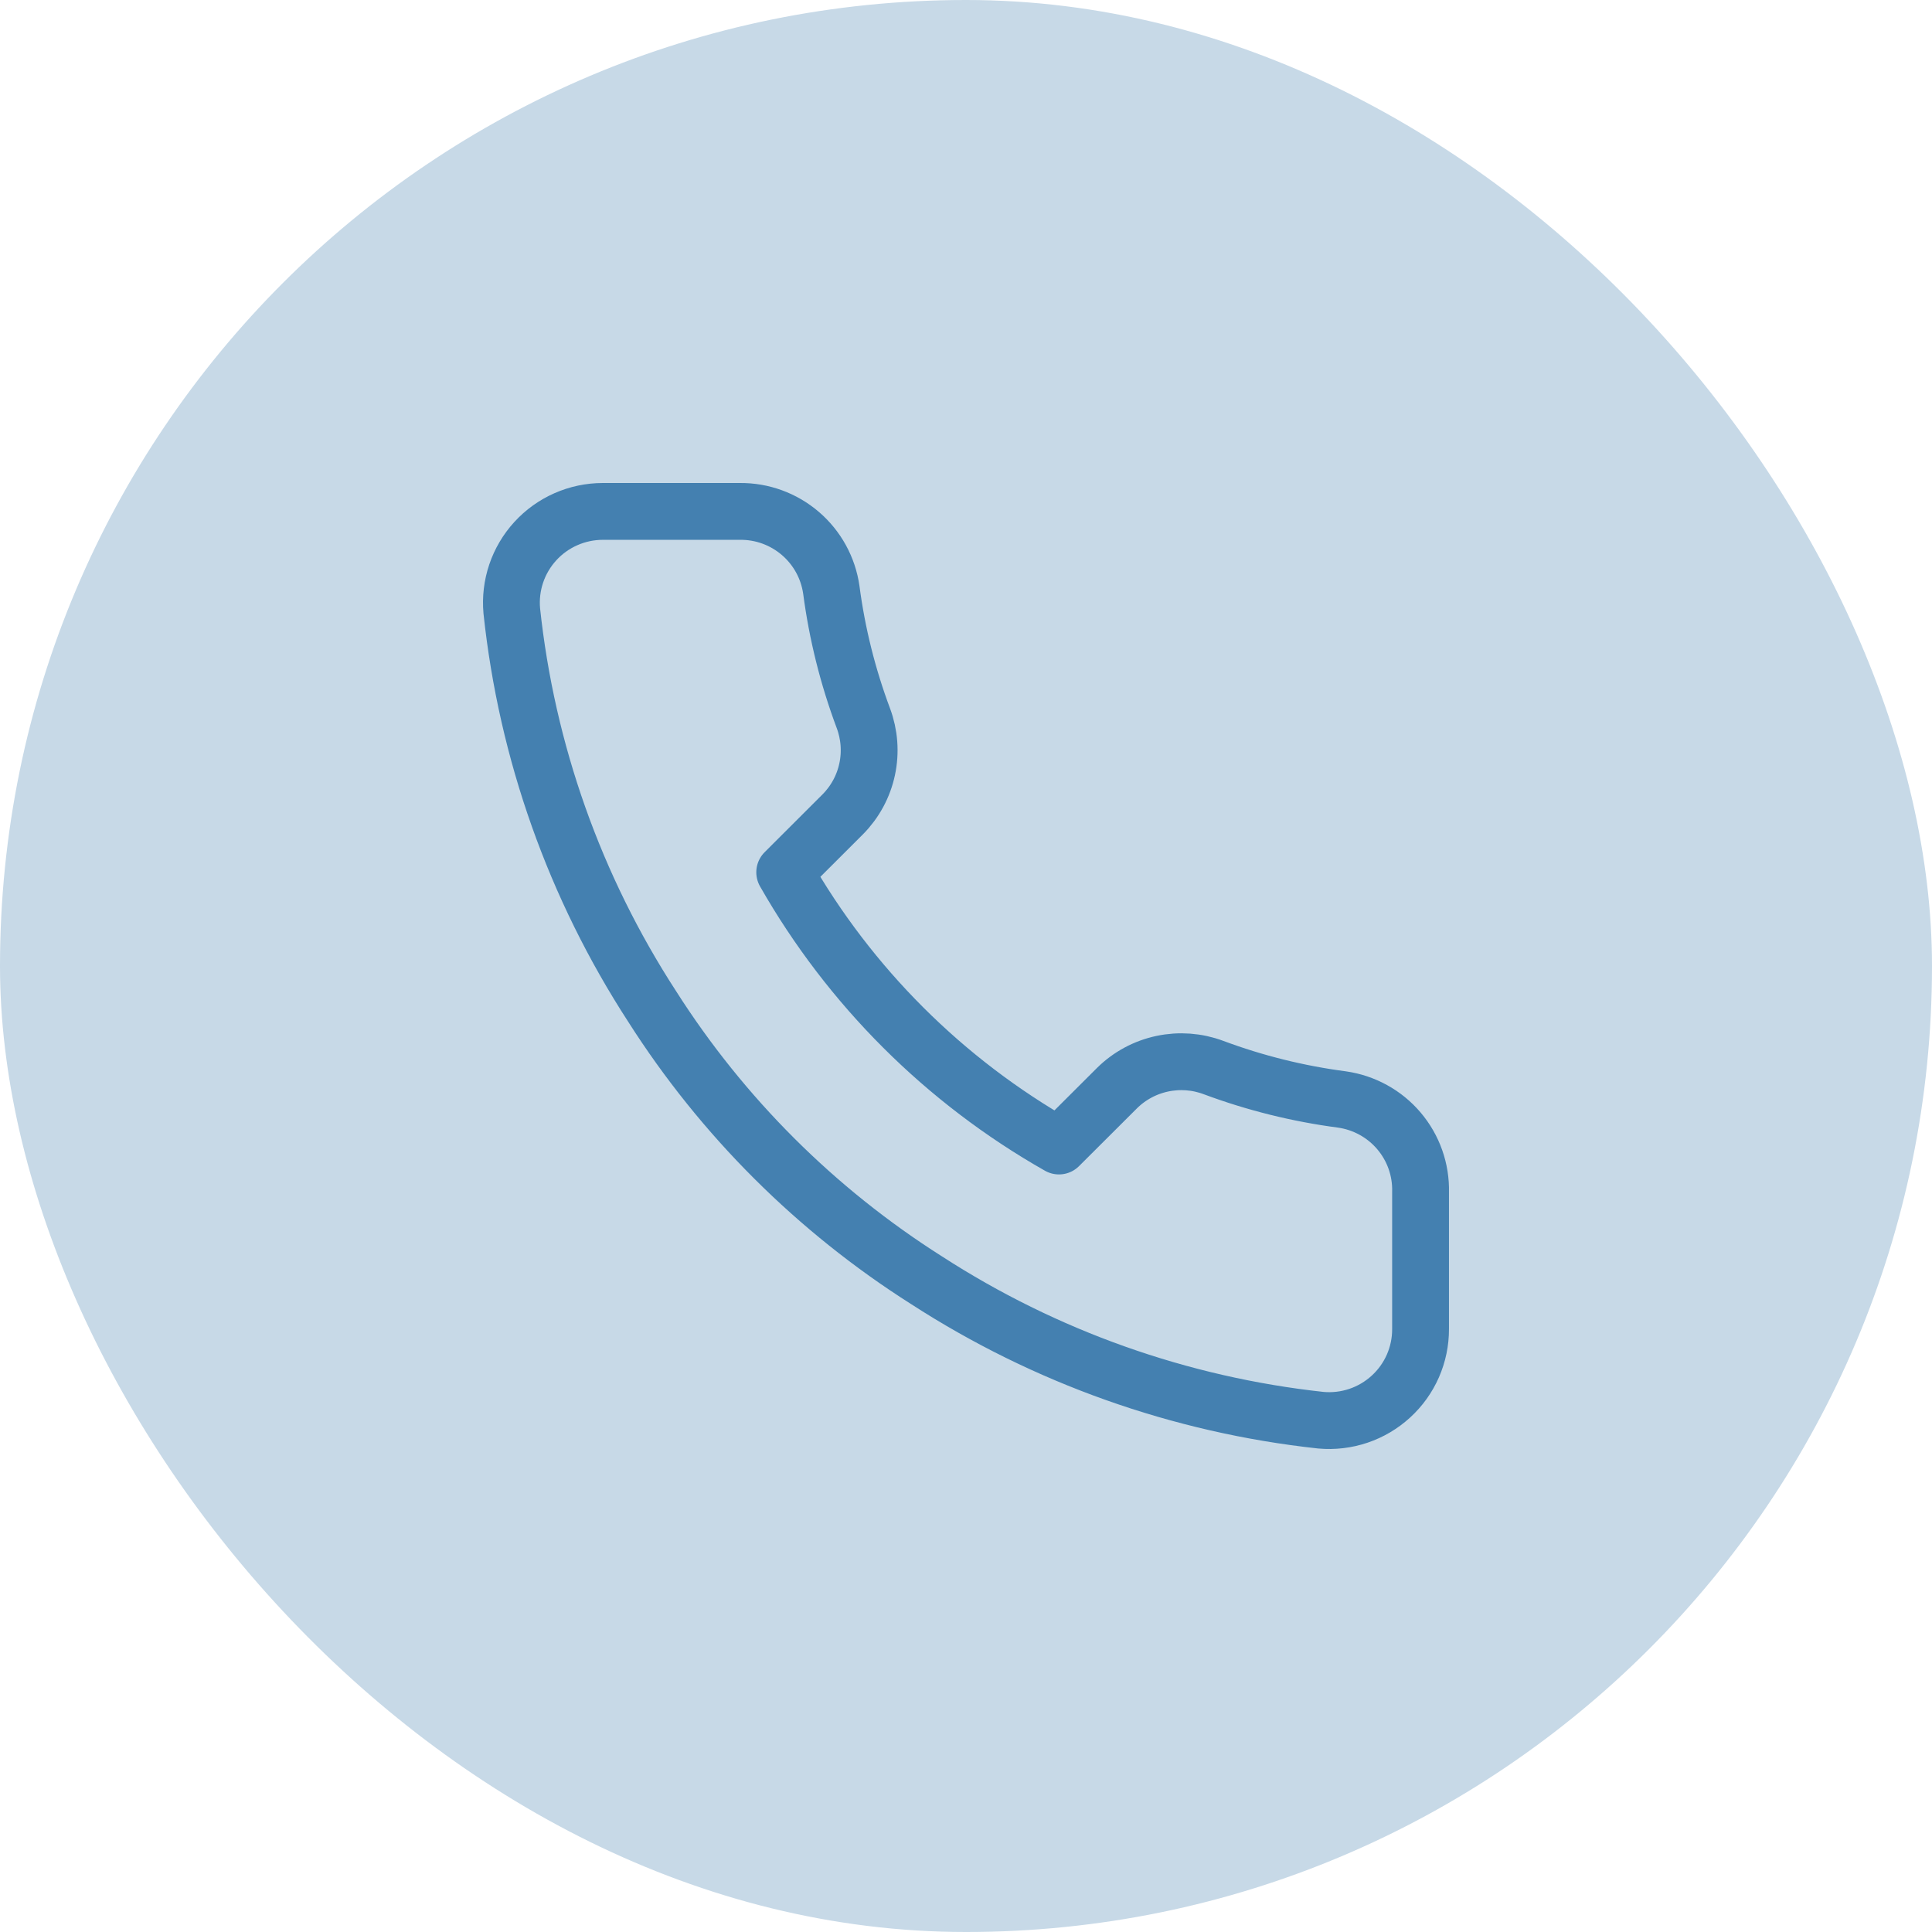
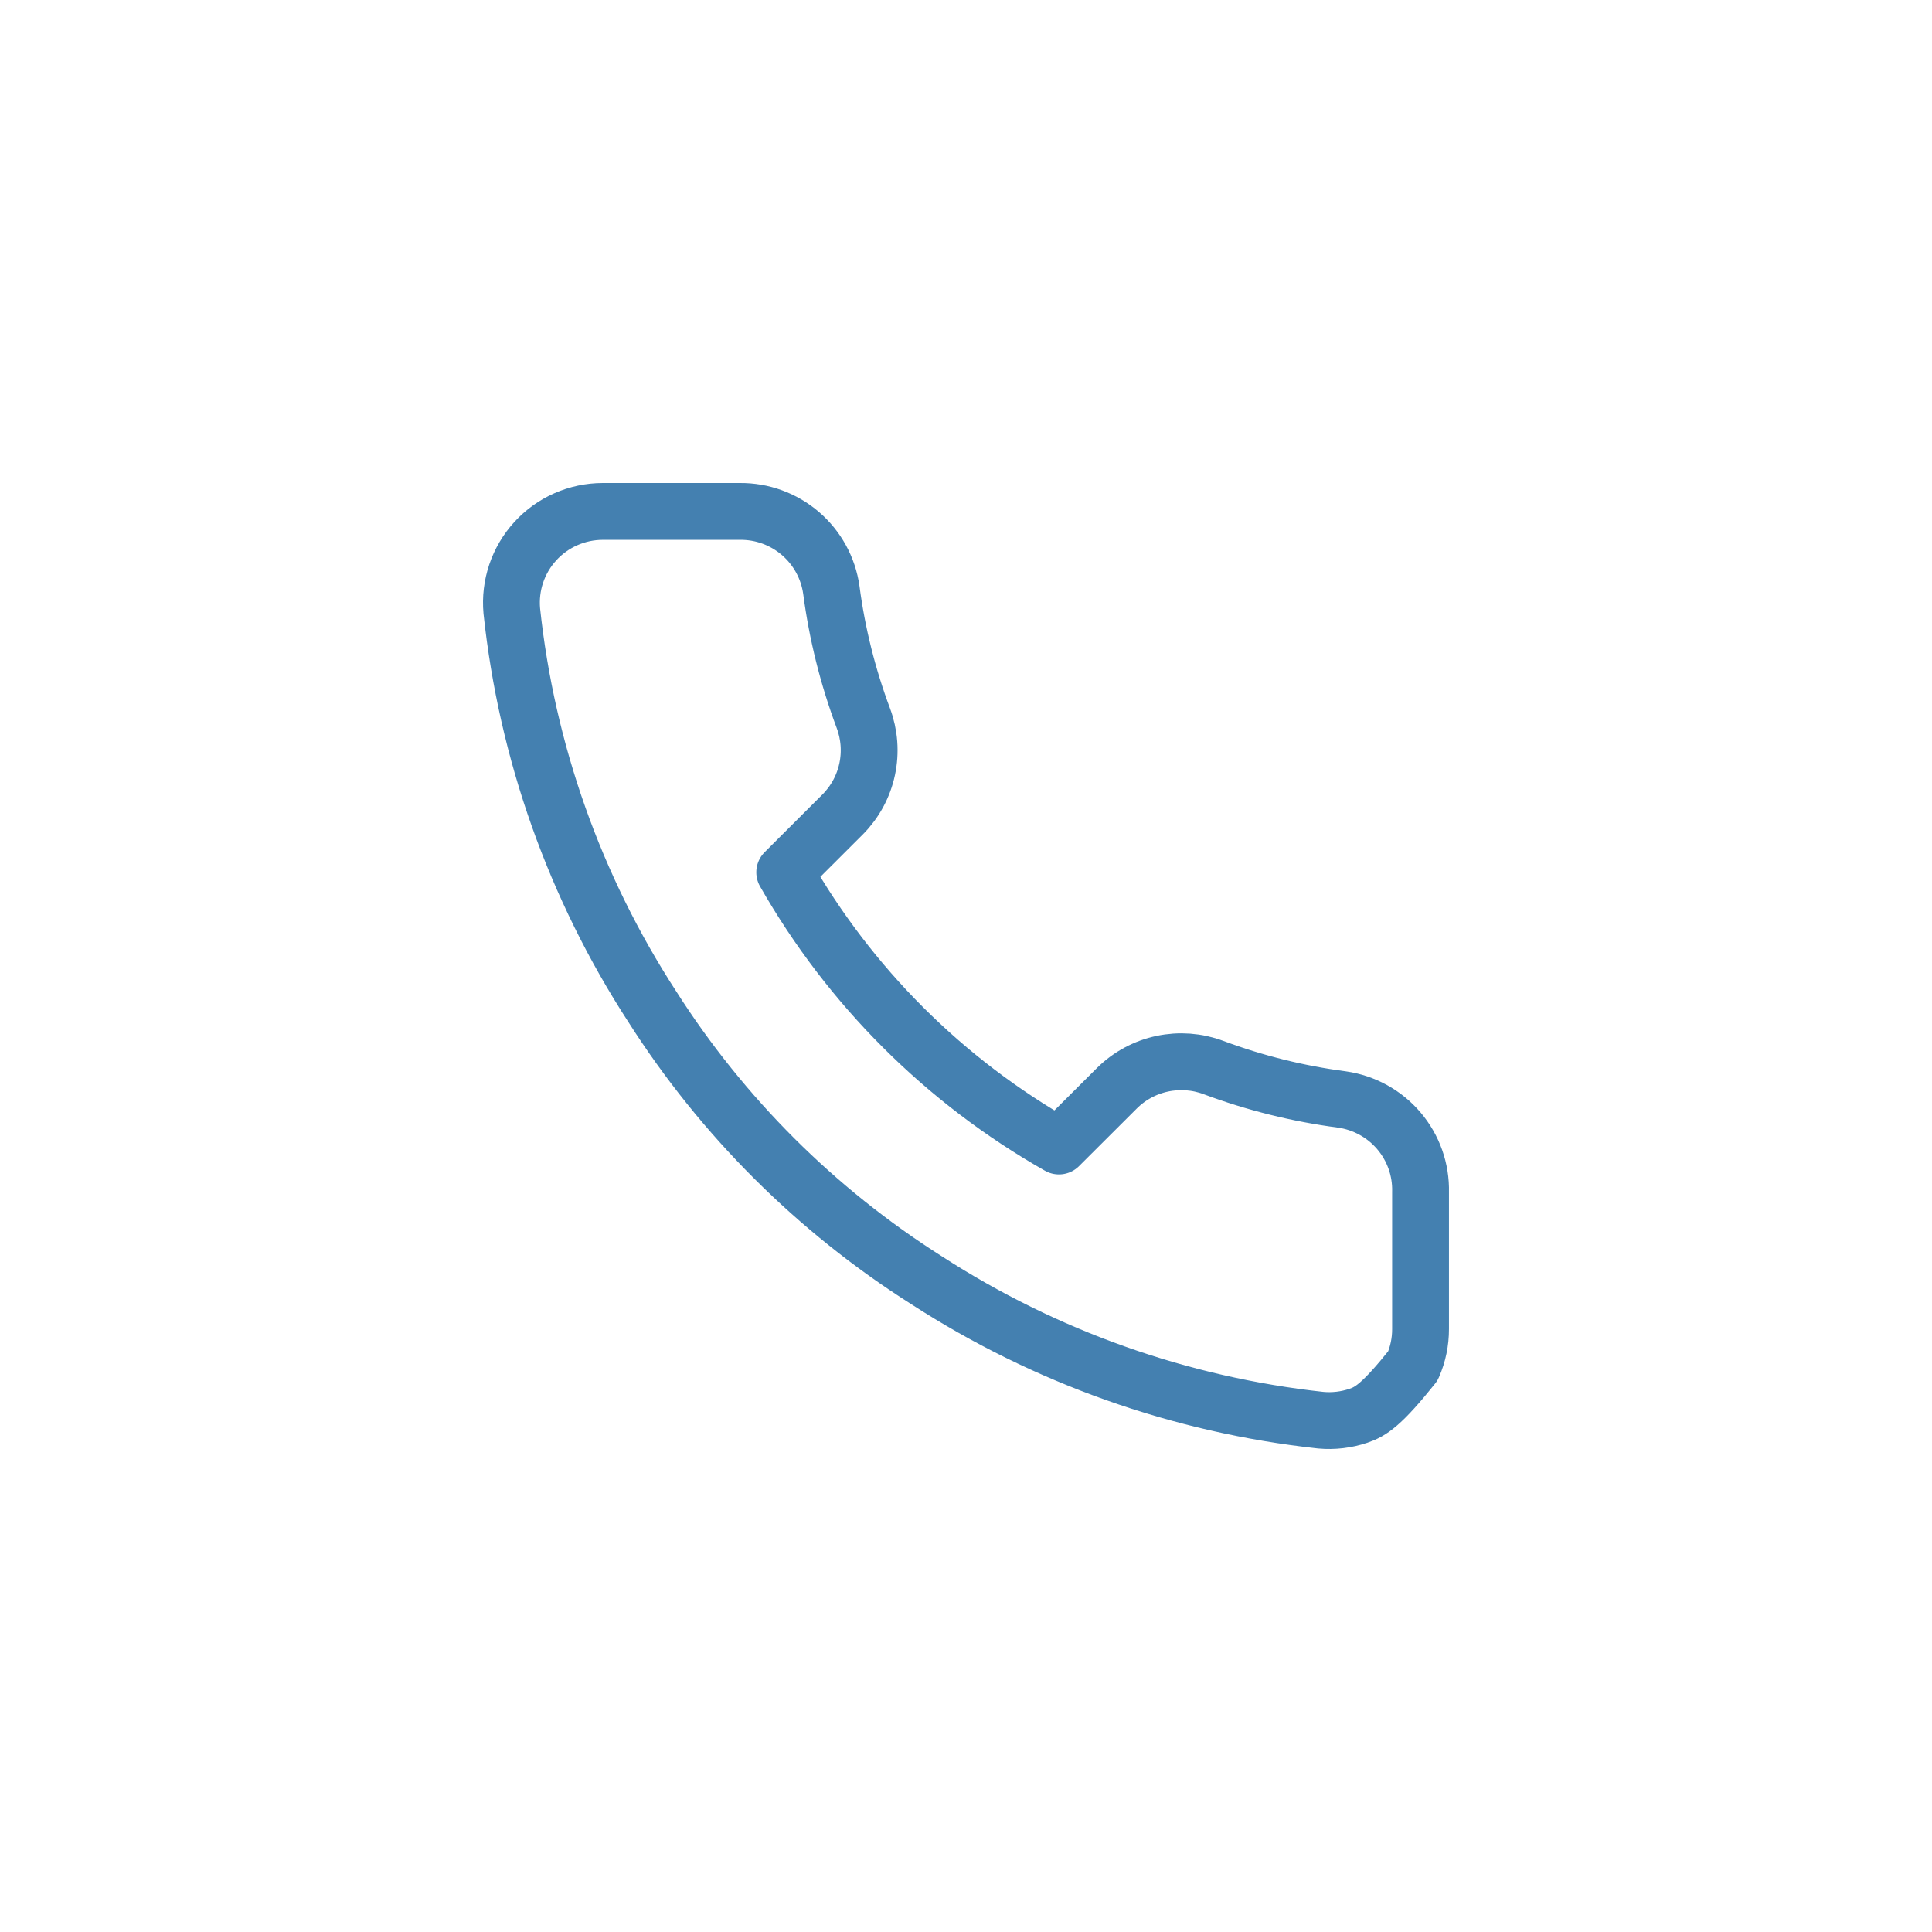
<svg xmlns="http://www.w3.org/2000/svg" width="68" height="68" viewBox="0 0 68 68" fill="none">
-   <rect width="68" height="68" rx="34" fill="#C7D9E7" />
-   <path d="M49.999 41.958V46.775C50.001 47.223 49.909 47.665 49.73 48.075C49.55 48.485 49.287 48.853 48.956 49.155C48.626 49.457 48.236 49.688 47.812 49.831C47.388 49.974 46.938 50.027 46.492 49.987C41.541 49.45 36.785 47.762 32.606 45.057C28.719 42.592 25.423 39.303 22.953 35.423C20.233 31.234 18.541 26.464 18.013 21.501C17.973 21.057 18.026 20.609 18.168 20.187C18.311 19.764 18.54 19.376 18.841 19.047C19.142 18.717 19.509 18.454 19.918 18.274C20.326 18.094 20.768 18.001 21.215 18H26.042C26.823 17.992 27.579 18.268 28.172 18.777C28.764 19.285 29.15 19.99 29.26 20.762C29.463 22.304 29.841 23.817 30.386 25.274C30.602 25.849 30.649 26.474 30.521 27.074C30.393 27.675 30.095 28.226 29.662 28.662L27.619 30.702C29.909 34.722 33.244 38.05 37.272 40.336L39.316 38.297C39.753 37.865 40.305 37.568 40.907 37.44C41.509 37.312 42.135 37.358 42.711 37.574C44.17 38.118 45.687 38.495 47.232 38.698C48.013 38.809 48.727 39.201 49.237 39.802C49.748 40.403 50.019 41.171 49.999 41.958Z" stroke="#4480B0" stroke-width="2" stroke-linecap="round" stroke-linejoin="round" />
+   <path d="M49.999 41.958V46.775C50.001 47.223 49.909 47.665 49.73 48.075C48.626 49.457 48.236 49.688 47.812 49.831C47.388 49.974 46.938 50.027 46.492 49.987C41.541 49.45 36.785 47.762 32.606 45.057C28.719 42.592 25.423 39.303 22.953 35.423C20.233 31.234 18.541 26.464 18.013 21.501C17.973 21.057 18.026 20.609 18.168 20.187C18.311 19.764 18.54 19.376 18.841 19.047C19.142 18.717 19.509 18.454 19.918 18.274C20.326 18.094 20.768 18.001 21.215 18H26.042C26.823 17.992 27.579 18.268 28.172 18.777C28.764 19.285 29.15 19.99 29.26 20.762C29.463 22.304 29.841 23.817 30.386 25.274C30.602 25.849 30.649 26.474 30.521 27.074C30.393 27.675 30.095 28.226 29.662 28.662L27.619 30.702C29.909 34.722 33.244 38.05 37.272 40.336L39.316 38.297C39.753 37.865 40.305 37.568 40.907 37.44C41.509 37.312 42.135 37.358 42.711 37.574C44.17 38.118 45.687 38.495 47.232 38.698C48.013 38.809 48.727 39.201 49.237 39.802C49.748 40.403 50.019 41.171 49.999 41.958Z" stroke="#4480B0" stroke-width="2" stroke-linecap="round" stroke-linejoin="round" />
</svg>